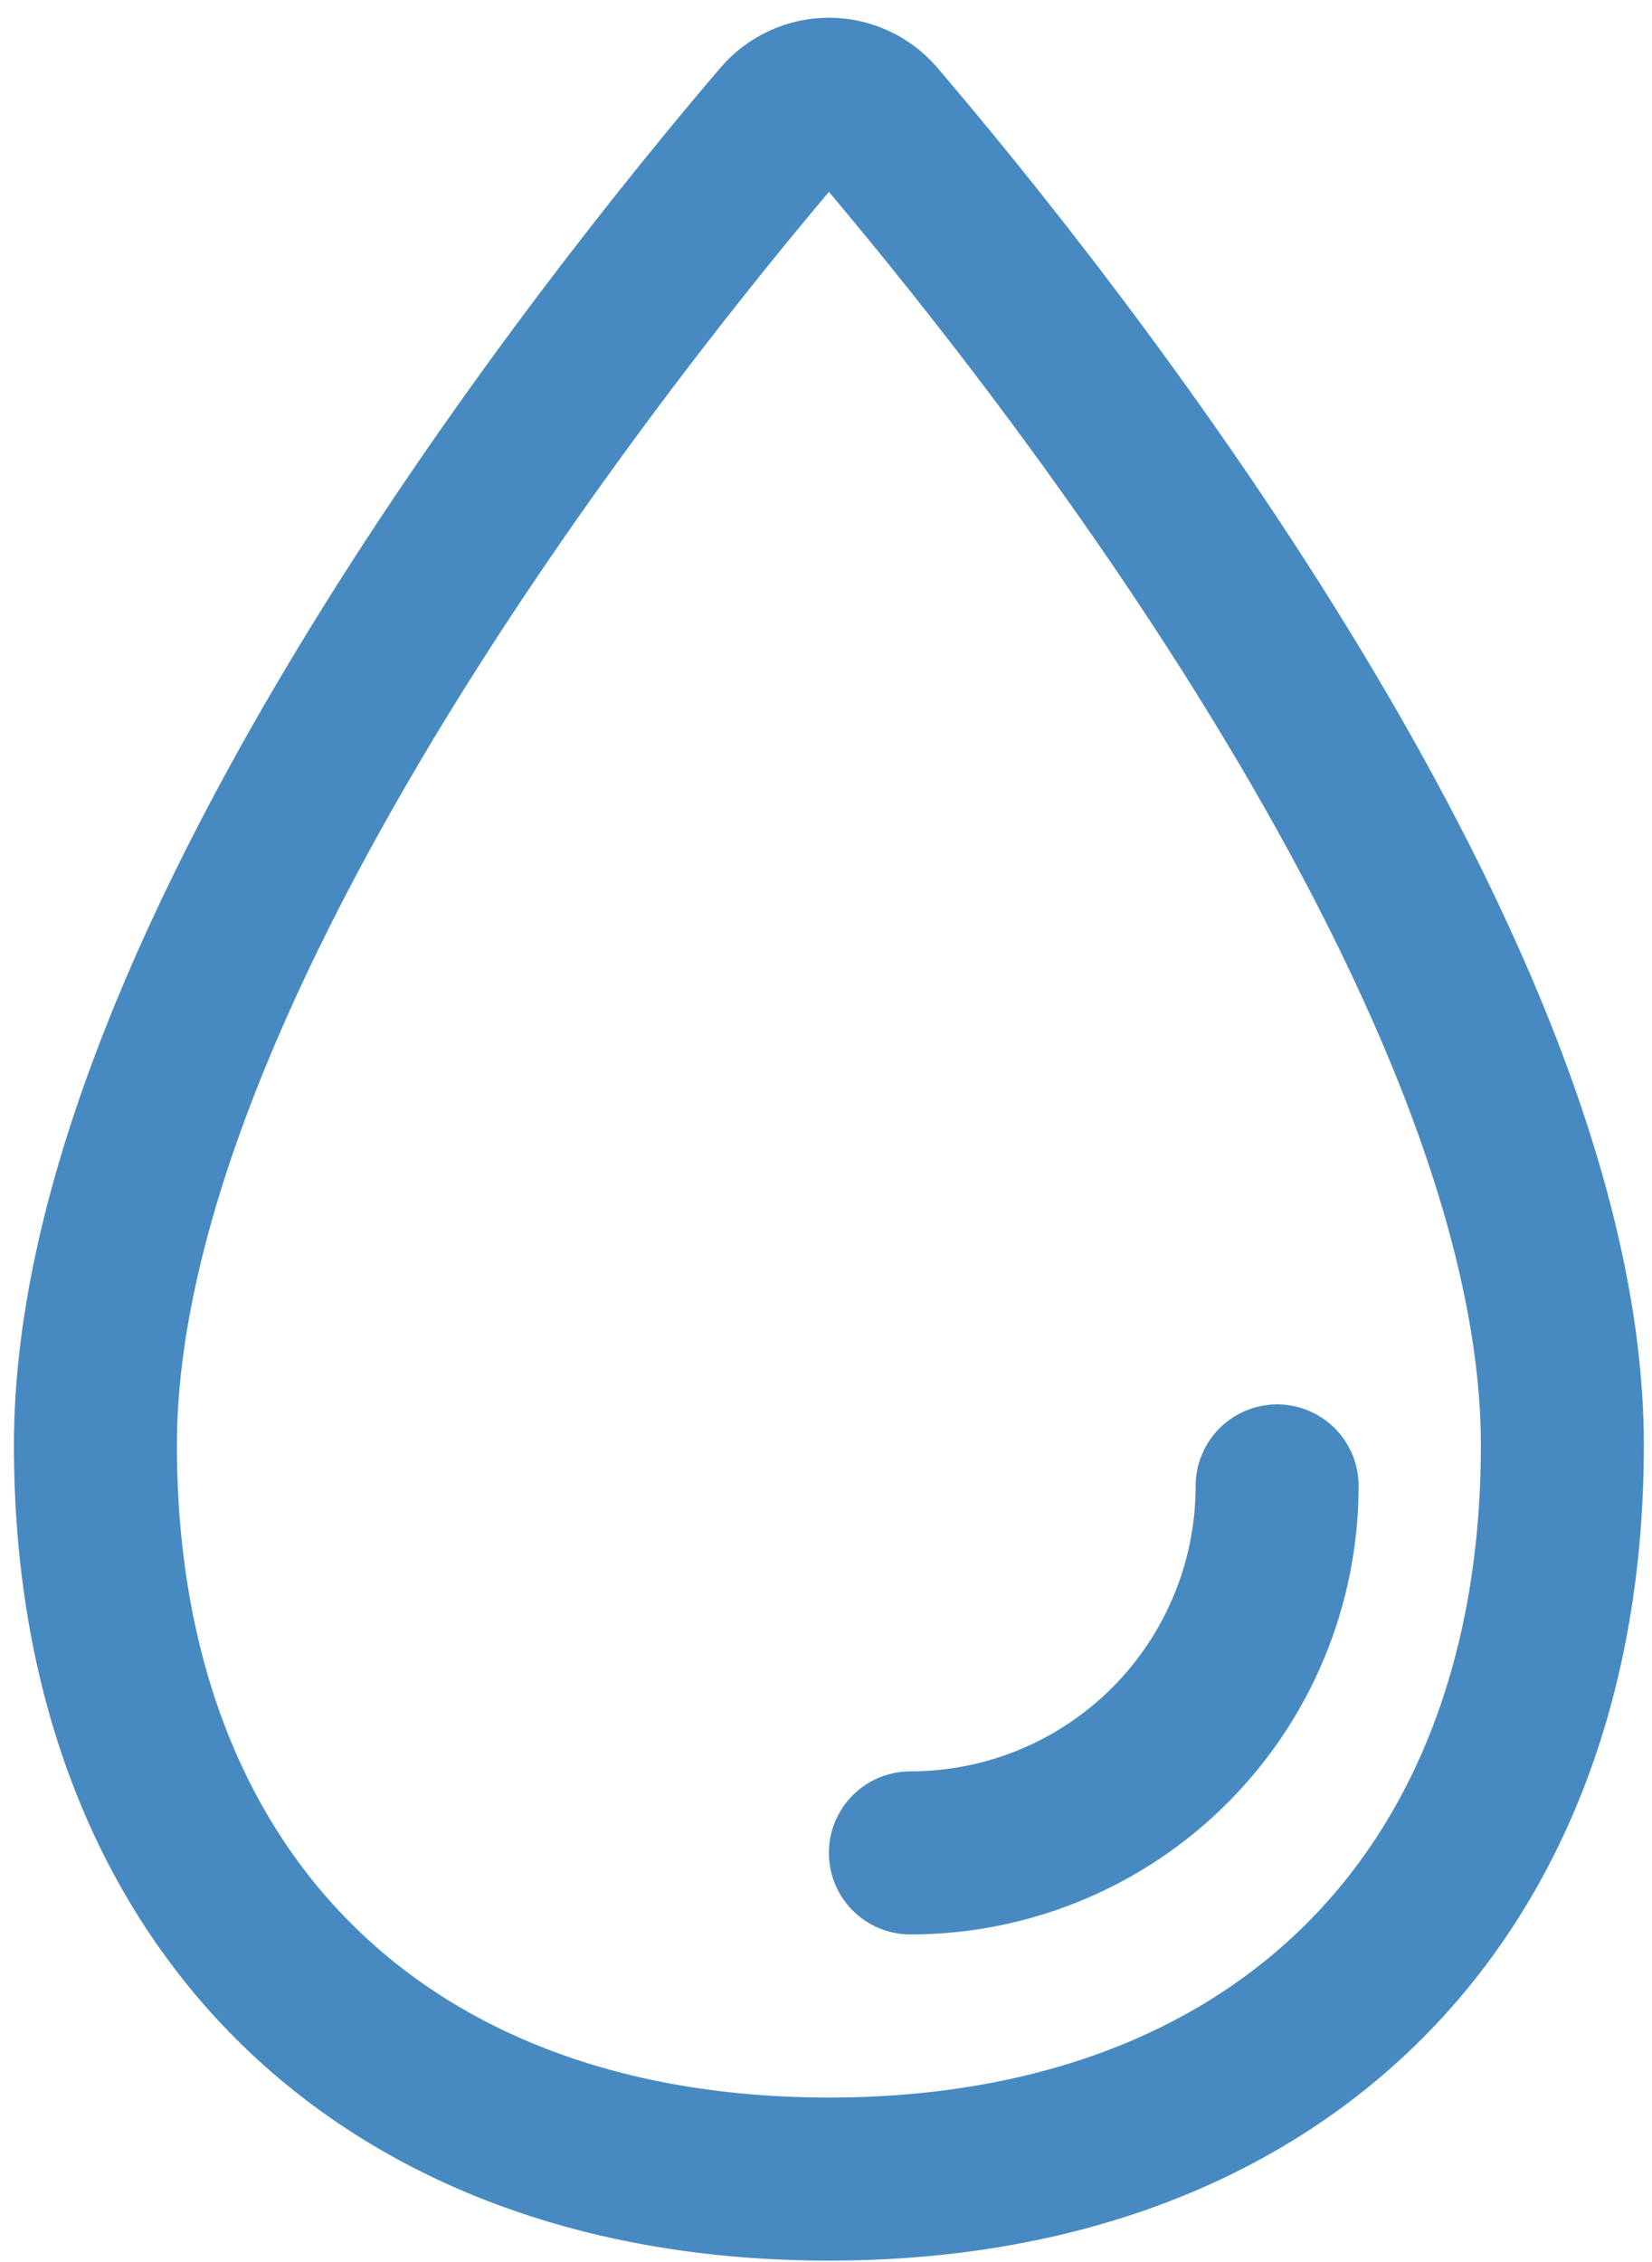
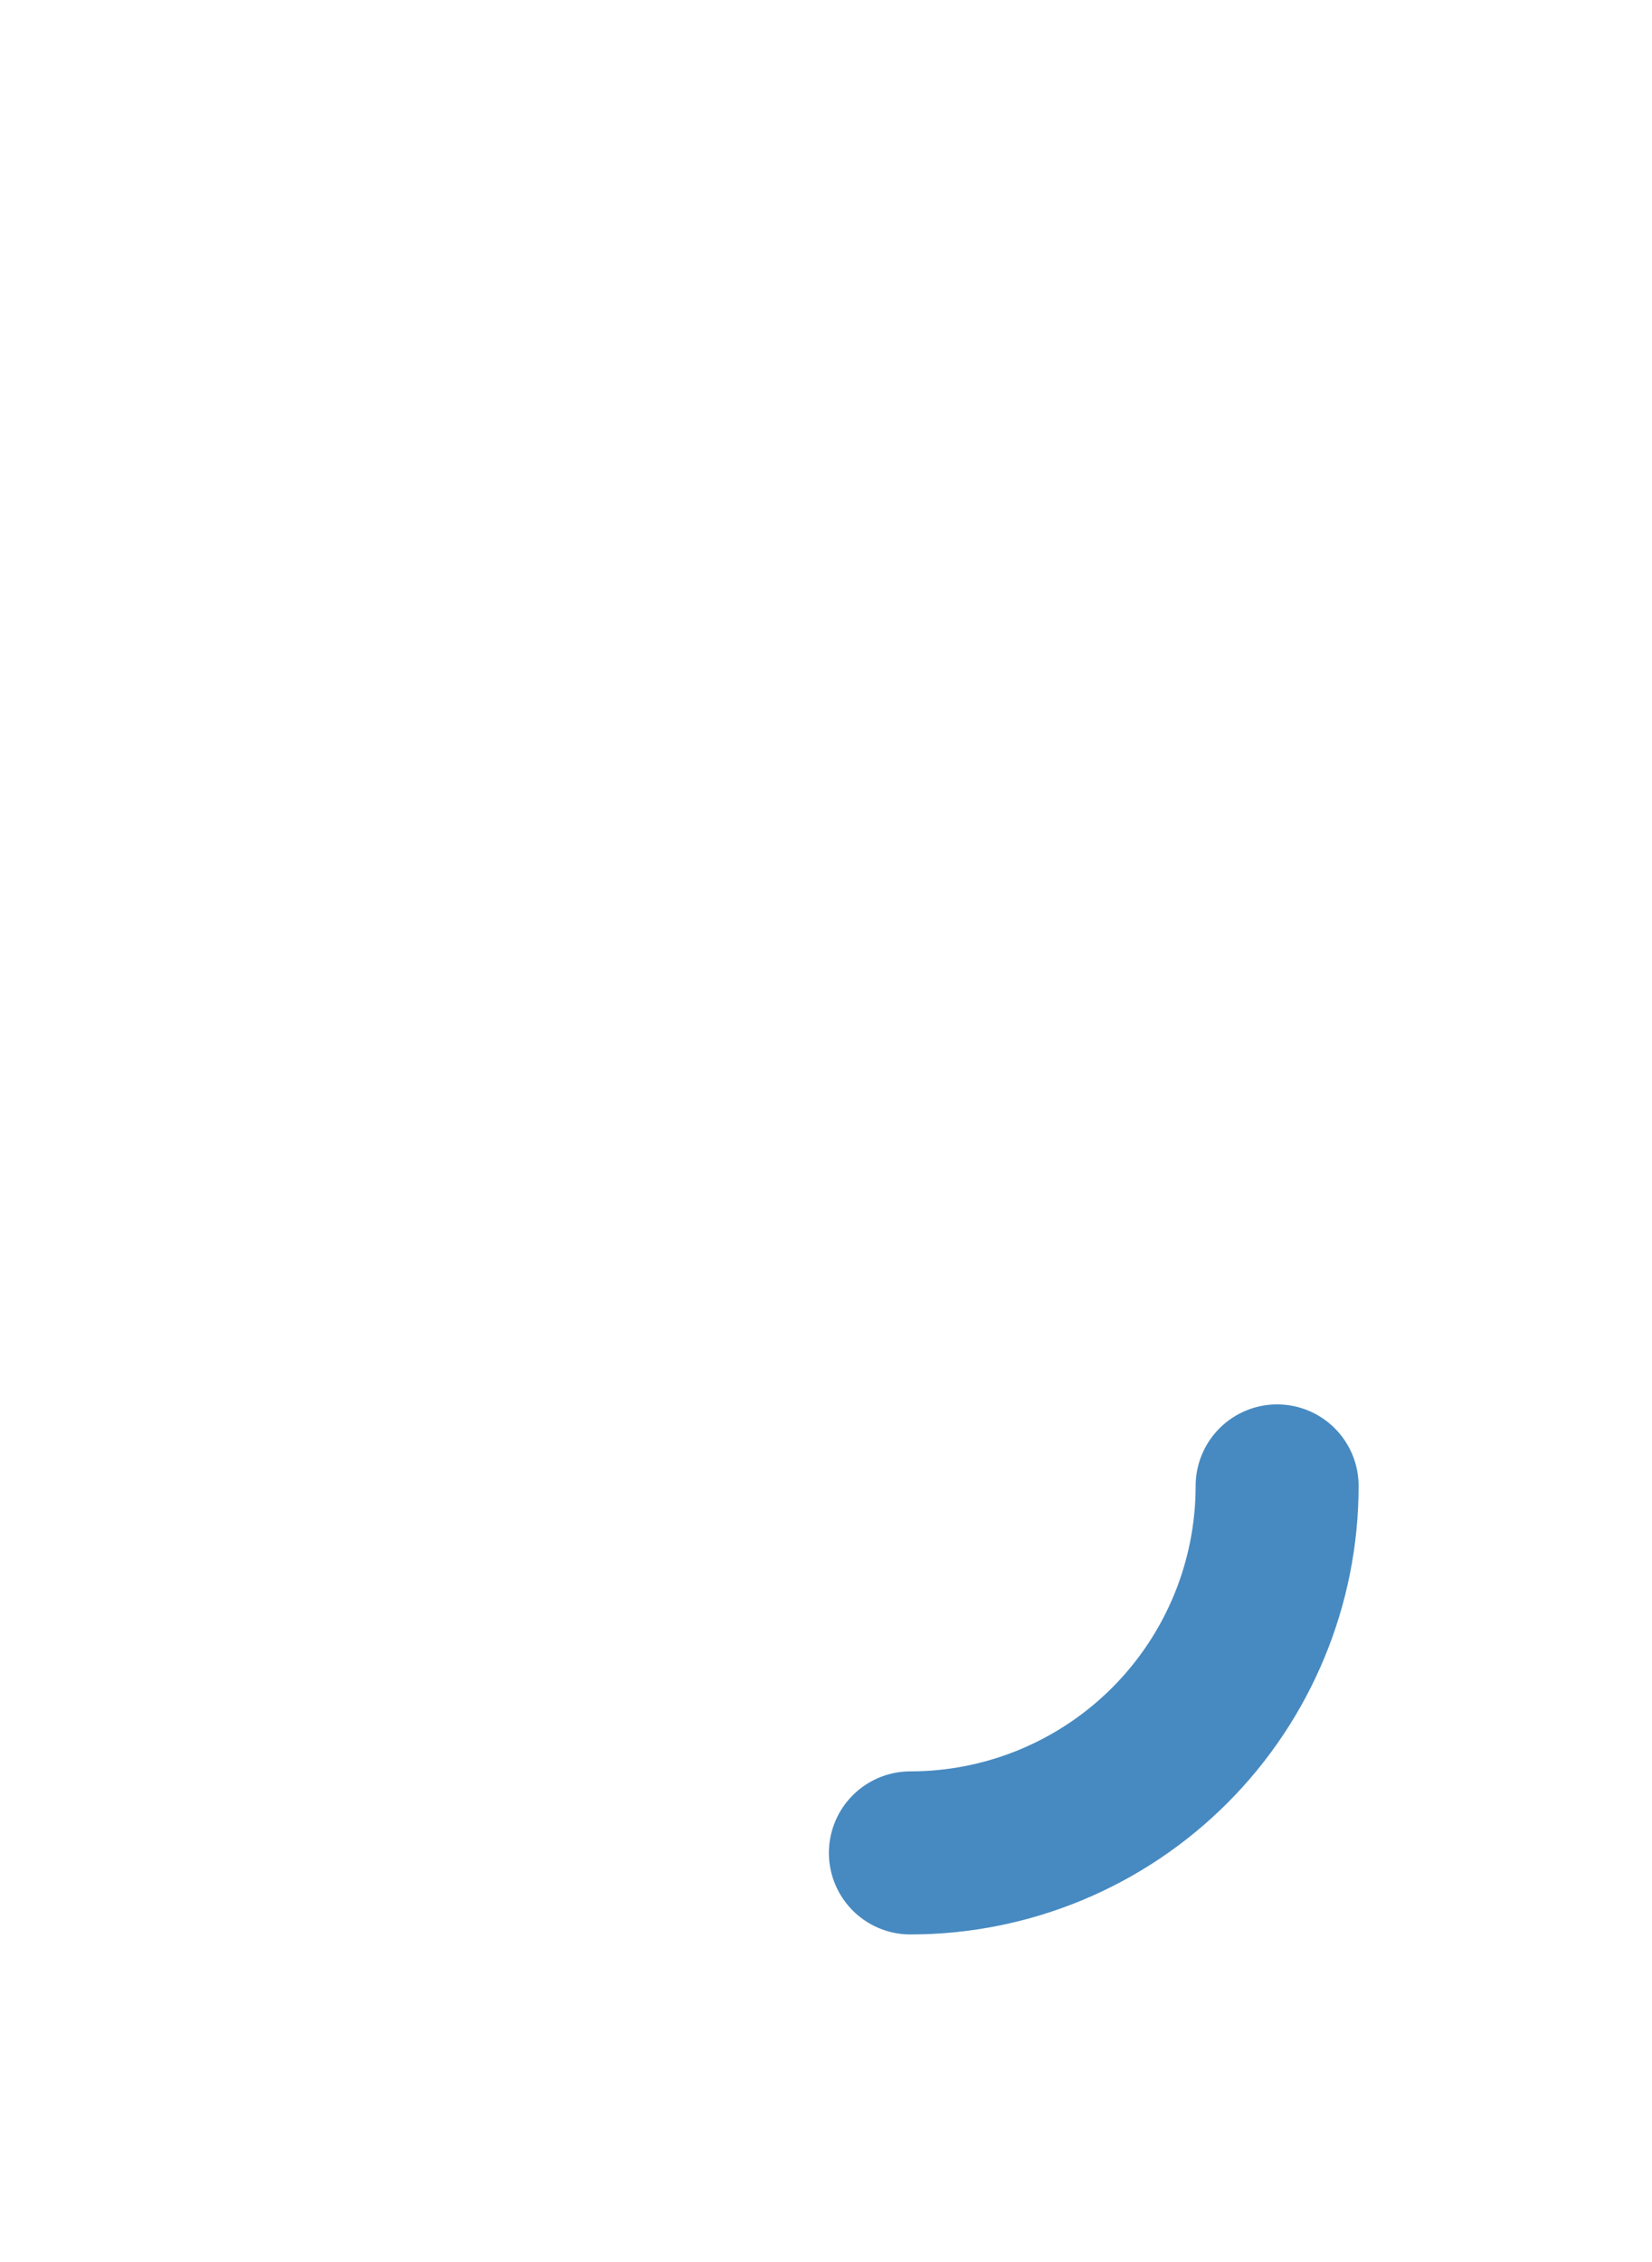
<svg xmlns="http://www.w3.org/2000/svg" width="38" height="52" viewBox="0 0 38 52" fill="none">
-   <path d="M35.938 33.222C35.938 43.575 29.42 50.093 19.067 50.093C8.713 50.093 2.195 43.575 2.195 33.222C2.195 22.111 14.29 7.112 17.999 2.773C18.131 2.619 18.295 2.496 18.48 2.411C18.664 2.326 18.864 2.282 19.067 2.282C19.27 2.282 19.471 2.326 19.655 2.411C19.84 2.496 20.003 2.619 20.135 2.773C23.843 7.112 35.938 22.111 35.938 33.222Z" stroke="#478AC1" stroke-width="3.749" stroke-miterlimit="10" />
  <path d="M29.377 34.159C29.377 36.396 28.488 38.542 26.906 40.124C25.324 41.706 23.179 42.595 20.941 42.595" stroke="#478AC1" stroke-width="3.749" stroke-linecap="round" stroke-linejoin="round" />
</svg>